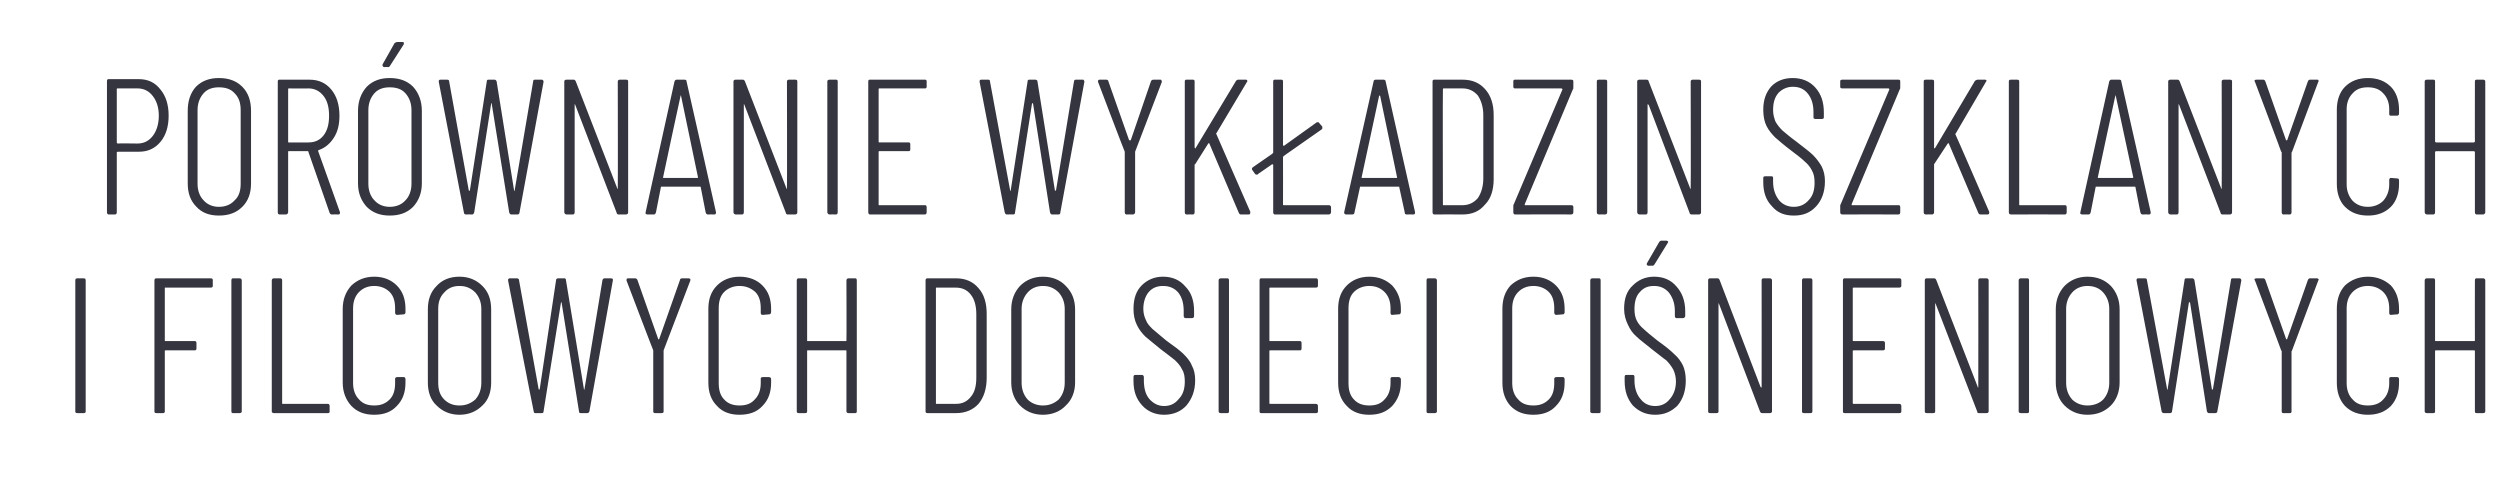
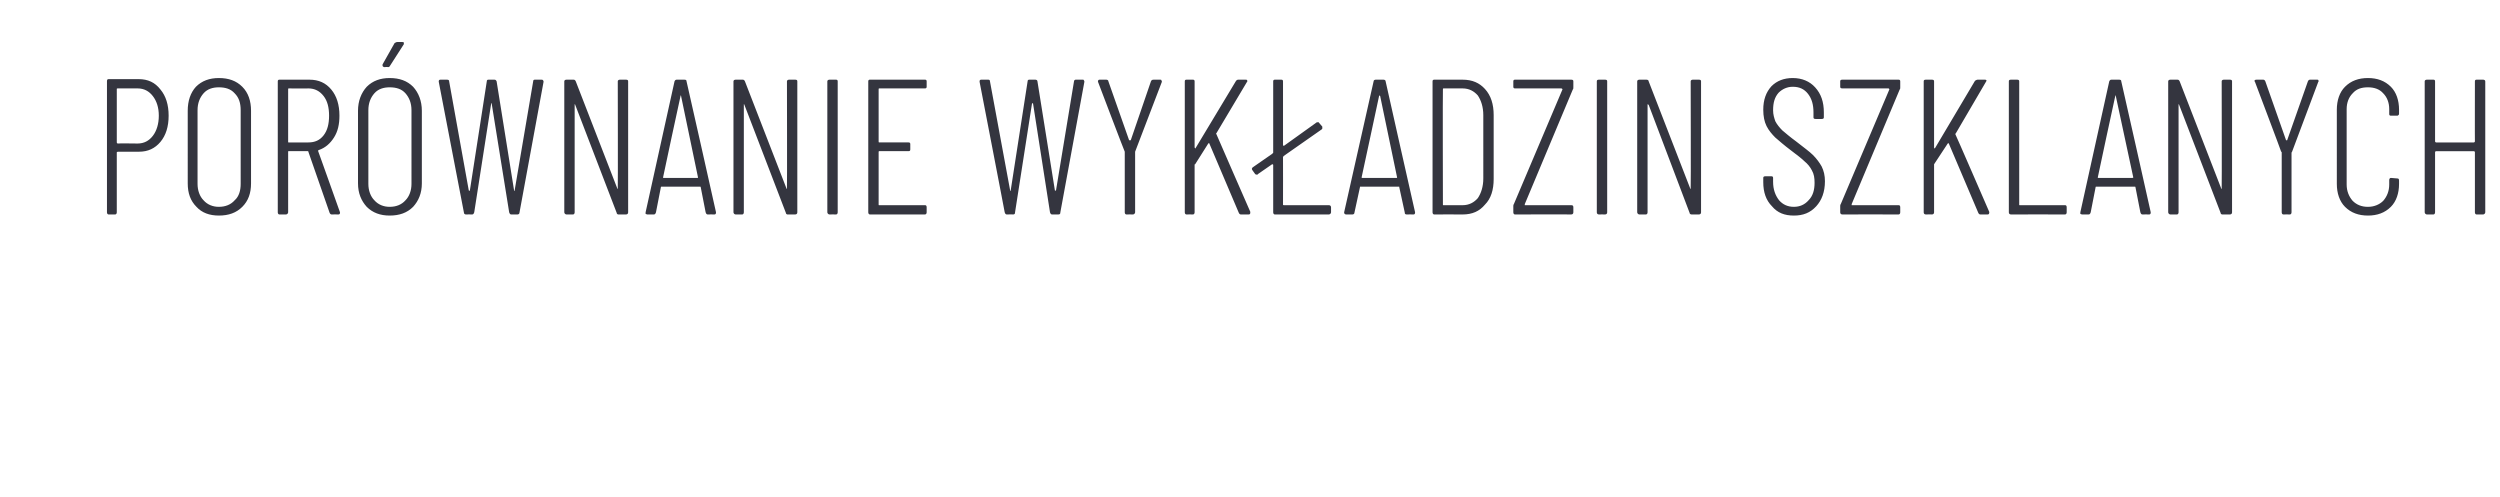
<svg xmlns="http://www.w3.org/2000/svg" version="1.1" width="458.1px" height="91.1px" viewBox="0 -4 458.1 91.1" style="top:-4px">
  <desc>PORÓWNANIE WYKŁADZIN SZKLANYCH I FILCOWYCH DO SIECI CIŚNIENIOWYCH</desc>
  <defs />
  <g id="Polygon59304">
-     <path d="m14.2 71.7c-.3 0-.4-.1-.4-.3v-24c0-.3.1-.4.4-.4h1.1c.3 0 .4.1.4.4v24c0 .2-.1.3-.4.3c.04.01-1.1 0-1.1 0c0 0-.02.01 0 0zM39 48.3c0 .3-.1.4-.4.4h-8.3c-.1 0-.1 0-.1.1v9.6c0 .1 0 .1.1.1h5.4c.2 0 .3.1.3.4v.9c0 .3-.1.4-.3.4h-5.4c-.1 0-.1 0-.1.1v11.1c0 .2-.1.3-.4.3h-1.1c-.3 0-.4-.1-.4-.3v-24c0-.3.1-.4.4-.4h9.9c.3 0 .4.1.4.4c-.03-.03 0 .9 0 .9c0 0-.03.03 0 0zm3.7 23.4c-.2 0-.3-.1-.3-.3v-24c0-.3.1-.4.3-.4h1.2c.2 0 .4.1.4.4v24c0 .2-.2.3-.4.3h-1.2s.04.01 0 0zm7.5 0c-.2 0-.4-.1-.4-.3v-24c0-.3.2-.4.4-.4h1.1c.3 0 .4.1.4.4v22.5c0 .1 0 .1.1.1h8.3c.2 0 .3.2.3.4v1c0 .2-.1.3-.3.3h-9.9s-.01.01 0 0zm18.4.3c-1.8 0-3.1-.5-4.2-1.6c-1-1.1-1.6-2.5-1.6-4.3V52.6c0-1.8.6-3.2 1.6-4.3c1.1-1 2.4-1.6 4.2-1.6c1.7 0 3.1.6 4.1 1.6c1.1 1.1 1.6 2.5 1.6 4.3v.6c0 .1 0 .2-.1.3c-.1.1-.2.1-.2.1l-1.2.1c-.2 0-.4-.1-.4-.4v-.8c0-1.3-.3-2.3-1-3c-.7-.7-1.7-1.1-2.8-1.1c-1.2 0-2.1.4-2.8 1.1c-.7.7-1.1 1.7-1.1 3v13.7c0 1.3.4 2.3 1.1 3c.7.8 1.6 1.1 2.8 1.1c1.1 0 2-.3 2.8-1.1c.7-.7 1-1.7 1-3v-.8c0-.2.2-.3.4-.3h1.2c.2 0 .3.2.3.4v.6c0 1.8-.5 3.2-1.6 4.3c-1 1.1-2.4 1.6-4.1 1.6zm15.6 0c-1.7 0-3.1-.6-4.2-1.7c-1.1-1-1.6-2.5-1.6-4.2V52.7c0-1.8.5-3.2 1.6-4.3c1-1.1 2.4-1.7 4.2-1.7c1.7 0 3.1.6 4.2 1.7c1.1 1.1 1.6 2.5 1.6 4.3v13.4c0 1.7-.5 3.2-1.6 4.2c-1.1 1.1-2.5 1.7-4.2 1.7zm0-1.7c1.2 0 2.1-.4 2.9-1.1c.7-.8 1.1-1.8 1.1-3.1V52.6c0-1.2-.4-2.2-1.1-3c-.8-.8-1.7-1.2-2.9-1.2c-1.2 0-2.1.4-2.8 1.2c-.8.8-1.1 1.8-1.1 3v13.5c0 1.3.3 2.3 1.1 3.1c.7.7 1.6 1.1 2.8 1.1zm13.9 1.4c-.2 0-.3-.1-.3-.3c-.04-.01-4.7-24-4.7-24c0 0 .04-.06 0-.1c0-.2.1-.3.4-.3h1.2c.2 0 .4.1.4.3l3.6 20c0 .1.1.1.1.1l.1-.1l3-20c0-.2.2-.3.4-.3h1.1c.2 0 .3.1.3.3l3.3 20v.1c.1 0 .1 0 .1-.1l3.3-20c.1-.2.2-.3.4-.3h1.2c.1 0 .2.1.3.1v.3l-4.3 24c-.1.2-.2.3-.4.3h-1.2c-.2 0-.3-.1-.3-.3l-3.2-20h-.1l-3.2 20c0 .2-.1.3-.3.3h-1.2s.05.01 0 0zm22 0c-.3 0-.4-.1-.4-.3V60.2c-.01.05-4.9-12.8-4.9-12.8v-.1c0-.2.1-.3.3-.3h1.2c.3 0 .4.1.5.3l3.8 10.8s0 .1.1.1l.1-.1l3.8-10.8c0-.2.2-.3.4-.3h1.2c.1 0 .2.1.3.1v.3l-4.9 12.8v11.2c0 .2-.1.3-.4.3c.05.01-1.1 0-1.1 0c0 0-.02.01 0 0zm15.4.3c-1.7 0-3.1-.5-4.1-1.6c-1.1-1.1-1.6-2.5-1.6-4.3V52.6c0-1.8.5-3.2 1.6-4.3c1-1 2.4-1.6 4.1-1.6c1.8 0 3.2.6 4.2 1.6c1.1 1.1 1.6 2.5 1.6 4.3v.6c0 .1-.1.2-.1.3c-.1.1-.2.1-.3.1l-1.1.1c-.3 0-.4-.1-.4-.4v-.8c0-1.3-.3-2.3-1-3c-.8-.7-1.7-1.1-2.9-1.1c-1.1 0-2.1.4-2.8 1.1c-.7.7-1 1.7-1 3v13.7c0 1.3.3 2.3 1 3c.7.8 1.7 1.1 2.8 1.1c1.2 0 2.1-.3 2.8-1.1c.7-.7 1.1-1.7 1.1-3v-.8c0-.2.1-.3.4-.3h1.1c.3 0 .4.2.4.4v.6c0 1.8-.5 3.2-1.6 4.3c-1 1.1-2.4 1.6-4.2 1.6zm19.6-24.6c0-.3.2-.4.4-.4h1.2c.2 0 .3.1.3.4v24c0 .2-.1.3-.3.3h-1.2c-.2 0-.4-.1-.4-.3V60.3c0-.1 0-.1-.1-.1h-7c-.1 0-.1 0-.1.1v11.1c0 .2-.1.3-.4.3h-1.1c-.3 0-.4-.1-.4-.3v-24c0-.3.1-.4.4-.4h1.1c.3 0 .4.1.4.4v11c0 .1 0 .1.1.1h7c.1 0 .1 0 .1-.1c.04-.02 0-11 0-11c0 0 .04-.03 0 0zM170 71.7c-.3 0-.4-.1-.4-.3v-24c0-.3.1-.4.4-.4h5.2c1.7 0 3.1.6 4.1 1.8c1 1.1 1.5 2.7 1.5 4.7v11.7c0 2-.5 3.6-1.5 4.8c-1 1.1-2.4 1.7-4.1 1.7H170s-.02.01 0 0zm1.5-1.8c0 .1 0 .1.1.1h3.6c1.1 0 2-.4 2.7-1.3c.7-.8 1-2 1-3.5V53.6c0-1.5-.3-2.7-1-3.6c-.7-.9-1.6-1.3-2.8-1.3h-3.5c-.1 0-.1 0-.1.1v21.1s0 .01 0 0zm19.6 2.1c-1.7 0-3.1-.6-4.2-1.7c-1-1-1.6-2.5-1.6-4.2V52.7c0-1.8.6-3.2 1.6-4.3c1.1-1.1 2.5-1.7 4.2-1.7c1.7 0 3.2.6 4.2 1.7c1.1 1.1 1.7 2.5 1.7 4.3v13.4c0 1.7-.6 3.2-1.7 4.2c-1 1.1-2.5 1.7-4.2 1.7zm0-1.7c1.2 0 2.1-.4 2.9-1.1c.7-.8 1.1-1.8 1.1-3.1V52.6c0-1.2-.4-2.2-1.1-3c-.8-.8-1.7-1.2-2.9-1.2c-1.1 0-2.1.4-2.8 1.2c-.7.8-1.1 1.8-1.1 3v13.5c0 1.3.4 2.3 1.1 3.1c.7.7 1.7 1.1 2.8 1.1zm22.2 1.7c-1.6 0-3-.6-4-1.7c-1.1-1.2-1.6-2.6-1.6-4.5v-.7c0-.3.1-.4.4-.4h1.1c.2 0 .4.1.4.4v.6c0 1.4.3 2.6 1 3.4c.7.8 1.6 1.3 2.7 1.3c1.1 0 2-.4 2.7-1.3c.8-.8 1.1-1.9 1.1-3.2c0-.8-.1-1.6-.5-2.2c-.3-.7-.8-1.2-1.3-1.7c-.5-.4-1.4-1.1-2.6-2c-1.2-1-2.1-1.7-2.8-2.3c-.6-.6-1.2-1.3-1.6-2.2c-.4-.8-.6-1.8-.6-2.9c0-1.9.5-3.3 1.5-4.3c1-1 2.3-1.6 3.9-1.6c1.7 0 3.1.6 4.1 1.8c1.1 1.1 1.6 2.6 1.6 4.5v.9c0 .2-.1.4-.4.4h-1.1c-.3 0-.4-.2-.4-.4v-.9c0-1.4-.3-2.5-1-3.4c-.7-.8-1.6-1.2-2.8-1.2c-1 0-1.9.3-2.6 1.1c-.6.7-1 1.8-1 3.1c0 .8.2 1.5.5 2.1c.2.6.7 1.1 1.2 1.6c.6.5 1.4 1.2 2.5 2.1c1.4 1 2.5 1.8 3.2 2.5c.6.6 1.2 1.3 1.5 2.1c.4.7.6 1.6.6 2.7c0 1.9-.6 3.4-1.6 4.6c-1 1.1-2.4 1.7-4.1 1.7zm10.4-.3c-.2 0-.4-.1-.4-.3v-24c0-.3.2-.4.4-.4h1.2c.2 0 .3.1.3.4v24c0 .2-.1.3-.3.3h-1.2s-.01.01 0 0zm17.8-23.4c0 .3-.1.4-.4.4h-8.3c-.1 0-.2 0-.2.1v9.6c0 .1.1.1.2.1h5.4c.2 0 .3.1.3.4v.9c0 .3-.1.4-.3.4h-5.4c-.1 0-.2 0-.2.1v9.6c0 .1.1.1.2.1h8.3c.3 0 .4.2.4.4v1c0 .2-.1.3-.4.3h-10c-.2 0-.3-.1-.3-.3v-24c0-.3.1-.4.3-.4h10c.3 0 .4.1.4.4v.9s0 .03 0 0zm9.4 23.7c-1.7 0-3.1-.5-4.1-1.6c-1.1-1.1-1.6-2.5-1.6-4.3V52.6c0-1.8.5-3.2 1.6-4.3c1-1 2.4-1.6 4.1-1.6c1.8 0 3.1.6 4.2 1.6c1 1.1 1.6 2.5 1.6 4.3v.6c0 .1-.1.2-.1.3c-.1.1-.2.1-.3.1l-1.2.1c-.2 0-.3-.1-.3-.4v-.8c0-1.3-.4-2.3-1.1-3c-.7-.7-1.6-1.1-2.8-1.1c-1.1 0-2.1.4-2.8 1.1c-.7.7-1 1.7-1 3v13.7c0 1.3.3 2.3 1 3c.7.8 1.7 1.1 2.8 1.1c1.2 0 2.1-.3 2.8-1.1c.7-.7 1.1-1.7 1.1-3v-.8c0-.2.1-.3.3-.3h1.2c.2 0 .4.2.4.4v.6c0 1.8-.6 3.2-1.6 4.3c-1.1 1.1-2.4 1.6-4.2 1.6zm10.8-.3c-.2 0-.3-.1-.3-.3v-24c0-.3.1-.4.3-.4h1.2c.2 0 .4.1.4.4v24c0 .2-.2.3-.4.3h-1.2s.04.01 0 0zm19.3.3c-1.8 0-3.1-.5-4.2-1.6c-1-1.1-1.5-2.5-1.5-4.3V52.6c0-1.8.5-3.2 1.5-4.3c1.1-1 2.4-1.6 4.2-1.6c1.7 0 3.1.6 4.1 1.6c1.1 1.1 1.6 2.5 1.6 4.3v.6c0 .1 0 .2-.1.3c-.1.1-.1.1-.2.1l-1.2.1c-.2 0-.4-.1-.4-.4v-.8c0-1.3-.3-2.3-1-3c-.7-.7-1.7-1.1-2.8-1.1c-1.2 0-2.1.4-2.8 1.1c-.7.7-1.1 1.7-1.1 3v13.7c0 1.3.4 2.3 1.1 3c.7.8 1.6 1.1 2.8 1.1c1.1 0 2-.3 2.8-1.1c.7-.7 1-1.7 1-3v-.8c0-.2.2-.3.4-.3h1.2c.2 0 .3.2.3.4v.6c0 1.8-.5 3.2-1.6 4.3c-1 1.1-2.4 1.6-4.1 1.6zm10.8-.3c-.2 0-.4-.1-.4-.3v-24c0-.3.2-.4.4-.4h1.2c.2 0 .3.1.3.4v24c0 .2-.1.3-.3.3h-1.2s-.01.01 0 0zm11.5.3c-1.7 0-3-.6-4.1-1.7c-1-1.2-1.5-2.6-1.5-4.5v-.7c0-.3.1-.4.3-.4h1.2c.2 0 .3.1.3.4v.6c0 1.4.4 2.6 1.1 3.4c.6.8 1.5 1.3 2.7 1.3c1.1 0 2-.4 2.7-1.3c.7-.8 1.1-1.9 1.1-3.2c0-.8-.2-1.6-.5-2.2c-.4-.7-.8-1.2-1.3-1.7c-.6-.4-1.4-1.1-2.6-2c-1.2-1-2.2-1.7-2.8-2.3c-.7-.6-1.2-1.3-1.6-2.2c-.4-.8-.7-1.8-.7-2.9c0-1.9.5-3.3 1.6-4.3c1-1 2.3-1.6 3.9-1.6c1.7 0 3.1.6 4.1 1.8c1 1.1 1.6 2.6 1.6 4.5v.9c0 .2-.2.4-.4.4h-1.2c-.2 0-.3-.2-.3-.4v-.9c0-1.4-.4-2.5-1.1-3.4c-.7-.8-1.6-1.2-2.7-1.2c-1.1 0-1.9.3-2.6 1.1c-.7.7-1 1.8-1 3.1c0 .8.1 1.5.4 2.1c.3.6.7 1.1 1.3 1.6c.5.5 1.4 1.2 2.5 2.1c1.4 1 2.4 1.8 3.1 2.5c.7.6 1.2 1.3 1.6 2.1c.3.7.5 1.6.5 2.7c0 1.9-.5 3.4-1.5 4.6c-1.1 1.1-2.4 1.7-4.1 1.7zm-1.2-27.3c-.2 0-.3-.1-.3-.2c-.1 0-.1-.1 0-.3l2.2-3.8c.1-.2.3-.3.4-.3h1c.1 0 .2.1.2.1c.1.1.1.2 0 .3l-2.4 3.9c-.1.2-.3.3-.4.3c-.04-.04-.7 0-.7 0c0 0-.05-.04 0 0zm20.7 2.7c0-.3.1-.4.4-.4h1.1c.2 0 .4.1.4.4v24c0 .2-.2.3-.4.3h-1.4c-.2 0-.3-.1-.4-.3L315 51.7c0-.1 0-.1-.1-.1v19.8c0 .2-.1.3-.4.3h-1.1c-.3 0-.4-.1-.4-.3v-24c0-.3.1-.4.4-.4h1.3c.2 0 .3.1.4.3l7.5 19.6c.1.1.1.1.2.1v-.1c.02.01 0-19.5 0-19.5c0 0 .02-.03 0 0zm7.8 24.3c-.3 0-.4-.1-.4-.3v-24c0-.3.1-.4.4-.4h1.1c.3 0 .4.1.4.4v24c0 .2-.1.3-.4.3c.05.01-1.1 0-1.1 0c0 0-.02.01 0 0zm17.8-23.4c0 .3-.1.4-.4.4h-8.3c-.1 0-.2 0-.2.1v9.6c0 .1.1.1.2.1h5.3c.3 0 .4.1.4.4v.9c0 .3-.1.4-.4.4h-5.3c-.1 0-.2 0-.2.1v9.6c0 .1.1.1.2.1h8.3c.3 0 .4.2.4.4v1c0 .2-.1.3-.4.3h-10c-.2 0-.3-.1-.3-.3v-24c0-.3.1-.4.3-.4h10c.3 0 .4.1.4.4c-.01-.03 0 .9 0 .9c0 0-.01.03 0 0zm14.1-.9c0-.3.1-.4.4-.4h1.1c.2 0 .4.1.4.4v24c0 .2-.2.3-.4.3h-1.4c-.2 0-.3-.1-.3-.3l-7.6-19.7c0-.1 0-.1-.1-.1v19.8c0 .2-.1.3-.4.3h-1.1c-.3 0-.4-.1-.4-.3v-24c0-.3.1-.4.4-.4h1.3c.2 0 .3.1.4.3l7.6 19.6c0 .1 0 .1.1.1v-.1c.03.01 0-19.5 0-19.5c0 0 .03-.03 0 0zm7.8 24.3c-.2 0-.4-.1-.4-.3v-24c0-.3.2-.4.4-.4h1.2c.2 0 .3.1.3.4v24c0 .2-.1.3-.3.3h-1.2s-.01.01 0 0zm12.2.3c-1.7 0-3.1-.6-4.2-1.7c-1-1-1.6-2.5-1.6-4.2V52.7c0-1.8.6-3.2 1.6-4.3c1.1-1.1 2.5-1.7 4.2-1.7c1.8 0 3.2.6 4.3 1.7c1 1.1 1.6 2.5 1.6 4.3v13.4c0 1.7-.6 3.2-1.6 4.2c-1.1 1.1-2.5 1.7-4.3 1.7zm0-1.7c1.2 0 2.2-.4 2.9-1.1c.7-.8 1.1-1.8 1.1-3.1V52.6c0-1.2-.4-2.2-1.1-3c-.7-.8-1.7-1.2-2.9-1.2c-1.1 0-2.1.4-2.8 1.2c-.7.8-1.1 1.8-1.1 3v13.5c0 1.3.4 2.3 1.1 3.1c.7.7 1.7 1.1 2.8 1.1zm14 1.4c-.2 0-.3-.1-.4-.3l-4.6-24v-.1c0-.2.1-.3.3-.3h1.2c.3 0 .4.1.4.3l3.7 20v.1c.1 0 .1 0 .1-.1l3.1-20c0-.2.1-.3.3-.3h1.1c.2 0 .3.1.4.3l3.2 20c0 .1.1.1.1.1l.1-.1l3.3-20c0-.2.1-.3.3-.3h1.3c.1 0 .2.1.2.1c.1.1.1.2.1.3l-4.4 24c0 .2-.2.3-.4.3h-1.1c-.2 0-.3-.1-.4-.3l-3.1-20h-.2l-3.1 20c0 .2-.2.3-.4.3c.02.01-1.1 0-1.1 0c0 0-.01.01 0 0zm21.9 0c-.2 0-.3-.1-.3-.3v-11c0-.1 0-.1-.1-.2c.04.05-4.8-12.8-4.8-12.8c0 0-.06-.1-.1-.1c0-.2.1-.3.4-.3h1.2c.2 0 .3.1.4.3l3.8 10.8l.1.1c.1 0 .1-.1.1-.1l3.8-10.8c.1-.2.2-.3.4-.3h1.3c.1 0 .2.1.2.1c.1.1.1.2 0 .3L420 60.2c0 .1-.1.1-.1.2v11c0 .2-.1.3-.3.3h-1.2s.03.01 0 0zm15.5.3c-1.7 0-3.1-.5-4.2-1.6c-1-1.1-1.5-2.5-1.5-4.3V52.6c0-1.8.5-3.2 1.5-4.3c1.1-1 2.5-1.6 4.2-1.6c1.7 0 3.1.6 4.2 1.6c1 1.1 1.5 2.5 1.5 4.3v.6c0 .1 0 .2-.1.3c-.1.1-.1.1-.2.1l-1.2.1c-.2 0-.3-.1-.3-.4v-.8c0-1.3-.4-2.3-1.1-3c-.7-.7-1.7-1.1-2.8-1.1c-1.2 0-2.1.4-2.8 1.1c-.7.7-1.1 1.7-1.1 3v13.7c0 1.3.4 2.3 1.1 3c.7.8 1.6 1.1 2.8 1.1c1.1 0 2.1-.3 2.8-1.1c.7-.7 1.1-1.7 1.1-3v-.8c0-.2.1-.3.3-.3h1.2c.2 0 .3.2.3.4v.6c0 1.8-.5 3.2-1.5 4.3c-1.1 1.1-2.5 1.6-4.2 1.6zm19.6-24.6c0-.3.1-.4.3-.4h1.2c.2 0 .4.1.4.4v24c0 .2-.2.3-.4.3h-1.2c-.2 0-.3-.1-.3-.3V60.3c0-.1-.1-.1-.2-.1h-6.9c-.1 0-.2 0-.2.1v11.1c0 .2-.1.3-.3.3h-1.2c-.2 0-.4-.1-.4-.3v-24c0-.3.2-.4.4-.4h1.2c.2 0 .3.1.3.4v11c0 .1.1.1.2.1h6.9c.1 0 .2 0 .2-.1c-.02-.02 0-11 0-11c0 0-.02-.03 0 0z" stroke="none" fill="#34353f" />
-   </g>
+     </g>
  <g id="Polygon59303">
    <path d="m25.4 10.5c1.7 0 3 .6 4 1.9c1 1.2 1.5 2.8 1.5 4.8c0 2-.5 3.6-1.5 4.8c-1 1.2-2.3 1.8-3.9 1.8h-3.9c-.1 0-.2.1-.2.1v11c0 .2-.1.4-.3.4h-1.2c-.2 0-.3-.2-.3-.4v-24c0-.3.1-.4.3-.4h5.5s.03.01 0 0zm-.2 11.8c1.2 0 2.1-.5 2.8-1.4c.7-.9 1.1-2.2 1.1-3.7c0-1.5-.4-2.7-1.1-3.6c-.7-.9-1.6-1.4-2.8-1.4h-3.6c-.1 0-.2 0-.2.1v9.8c0 .1.1.2.2.2c-.01-.05 3.6 0 3.6 0c0 0 .02-.05 0 0zm14.9 13.2c-1.7 0-3.1-.5-4.1-1.6c-1.1-1.1-1.6-2.5-1.6-4.3V16.3c0-1.8.5-3.3 1.5-4.4c1.1-1.1 2.5-1.6 4.2-1.6c1.8 0 3.2.5 4.3 1.6c1.1 1.1 1.6 2.6 1.6 4.4v13.3c0 1.8-.5 3.2-1.6 4.3c-1.1 1.1-2.5 1.6-4.3 1.6zm0-1.6c1.2 0 2.2-.4 2.9-1.2c.8-.7 1.1-1.8 1.1-3V16.2c0-1.3-.3-2.3-1.1-3.1c-.7-.8-1.7-1.1-2.9-1.1c-1.1 0-2.1.3-2.8 1.1c-.7.8-1.1 1.8-1.1 3.1v13.5c0 1.2.4 2.3 1.1 3c.7.8 1.7 1.2 2.8 1.2zm20.7 1.4c-.2 0-.3-.1-.4-.3l-3.9-11.2c0-.1 0-.1-.1-.1h-3.5c-.1 0-.1 0-.1.1v11.1c0 .2-.2.4-.4.4h-1.2c-.2 0-.3-.2-.3-.4v-24c0-.2.1-.3.3-.3h5.5c1.7 0 3 .6 4 1.8c1 1.2 1.5 2.8 1.5 4.8c0 1.6-.3 2.9-1 4c-.7 1.1-1.6 1.9-2.8 2.3c-.1 0-.1.1-.1.2c0-.04 4 11.2 4 11.2c0 0 .02.12 0 .1c0 .2-.1.3-.3.3c0-.03-1.2 0-1.2 0c0 0 .04-.03 0 0zm-7.9-23.1c-.1 0-.1.1-.1.2v9.6c0 .1 0 .1.1.1h3.6c1.2 0 2.1-.4 2.8-1.3c.7-.9 1-2.1 1-3.6c0-1.5-.3-2.7-1-3.6c-.7-.9-1.6-1.4-2.8-1.4c0 .04-3.6 0-3.6 0c0 0 0 .04 0 0zm18.5 23.3c-1.7 0-3.1-.5-4.2-1.6c-1-1.1-1.6-2.5-1.6-4.3V16.3c0-1.8.6-3.3 1.6-4.4c1.1-1.1 2.5-1.6 4.2-1.6c1.8 0 3.2.5 4.3 1.6c1 1.1 1.6 2.6 1.6 4.4v13.3c0 1.8-.6 3.2-1.6 4.3c-1.1 1.1-2.5 1.6-4.3 1.6zm0-1.6c1.2 0 2.2-.4 2.9-1.2c.7-.7 1.1-1.8 1.1-3V16.2c0-1.3-.4-2.3-1.1-3.1c-.7-.8-1.7-1.1-2.9-1.1c-1.1 0-2.1.3-2.8 1.1c-.7.8-1.1 1.8-1.1 3.1v13.5c0 1.2.4 2.3 1.1 3c.7.8 1.7 1.2 2.8 1.2zm-1-25.6c-.1 0-.2-.1-.3-.2v-.3l2.2-3.9c.2-.1.3-.2.5-.2h.9c.2 0 .2 0 .3.1v.3L71.5 8c-.1.2-.2.3-.4.3c0-.05-.7 0-.7 0c0 0 0-.05 0 0zm15 27c-.2 0-.4-.1-.4-.4L80.4 11s-.02-.1 0-.1c0-.2.1-.3.3-.3h1.2c.3 0 .4.1.4.3l3.6 20c.1 0 .1.1.1.1l.1-.1l3.1-20c0-.2.1-.3.3-.3h1.1c.2 0 .3.1.4.3l3.2 20s0 .1.1.1v-.1l3.4-20c0-.2.1-.3.3-.3h1.2c.2 0 .2 0 .3.1c.1.1.1.2.1.3l-4.4 23.9c0 .3-.2.4-.4.4h-1.1c-.2 0-.3-.1-.4-.4L90.1 15v-.1s-.1 0-.1.1l-3.1 19.9c-.1.3-.2.4-.4.4c.01-.03-1.1 0-1.1 0c0 0-.02-.03 0 0zm27.8-24.4c0-.2.2-.3.4-.3h1.1c.3 0 .4.1.4.3v24c0 .2-.1.4-.4.4h-1.4c-.1 0-.3-.1-.3-.3l-7.6-19.8s0-.1-.1-.1v19.8c0 .2-.1.4-.3.4h-1.2c-.2 0-.4-.2-.4-.4v-24c0-.2.2-.3.4-.3h1.3c.2 0 .3.1.4.3l7.6 19.6c0 .1 0 .1.1.1v-.1c.04-.03 0-19.6 0-19.6c0 0 .04.03 0 0zm16.5 24.4c-.2 0-.3-.1-.4-.4l-.9-4.6s0-.1-.1-.1h-7.1c-.1 0-.1.1-.1.1l-.9 4.6c-.1.3-.2.4-.4.4h-1.2c-.1 0-.2-.1-.3-.1v-.3l5.3-24c.1-.2.2-.3.4-.3h1.4c.3 0 .4.1.4.3c.03 0 5.4 24 5.4 24c0 0 .03.05 0 0c0 .3-.1.4-.3.4c.01-.03-1.2 0-1.2 0c0 0 .01-.03 0 0zm-8.2-6.8c0 .1 0 .1.1.1h6.2c.1 0 .1 0 .1-.1l-3.1-14.9c0-.1 0-.1-.1-.1v.1c-.03-.02-3.2 14.9-3.2 14.9c0 0 0-.01 0 0zm22.7-17.6c0-.2.2-.3.4-.3h1.1c.3 0 .4.1.4.3v24c0 .2-.1.4-.4.4h-1.4c-.1 0-.3-.1-.3-.3l-7.6-19.8s0-.1-.1-.1v19.8c0 .2-.1.4-.3.4h-1.2c-.2 0-.4-.2-.4-.4v-24c0-.2.2-.3.4-.3h1.3c.2 0 .3.1.4.3l7.6 19.6c0 .1 0 .1.1.1v-.1c.04-.03 0-19.6 0-19.6c0 0 .04.03 0 0zm7.8 24.4c-.2 0-.4-.2-.4-.4v-24c0-.2.2-.3.4-.3h1.2c.2 0 .3.1.3.3v24c0 .2-.1.4-.3.4c-.04-.03-1.2 0-1.2 0c0 0 0-.03 0 0zm17.8-23.4c0 .2-.1.3-.3.3h-8.4c-.1 0-.1.1-.1.2v9.5c0 .1 0 .2.1.2h5.4c.2 0 .3.1.3.3v1c0 .2-.1.3-.3.3h-5.4c-.1 0-.1.1-.1.2v9.6c0 .1 0 .1.1.1h8.4c.2 0 .3.1.3.4v.9c0 .2-.1.4-.3.4h-10.1c-.2 0-.3-.2-.3-.4v-24c0-.2.1-.3.3-.3h10.1c.2 0 .3.1.3.3v1s.01-.02 0 0zm14.7 23.4c-.2 0-.3-.1-.4-.4c.03.05-4.6-23.9-4.6-23.9v-.1c0-.2.1-.3.3-.3h1.3c.2 0 .3.1.3.3l3.7 20v.1c.1 0 .1-.1.1-.1l3.1-20c0-.2.1-.3.3-.3h1.1c.2 0 .4.1.4.3l3.2 20c.1 0 .1.1.1.1c0 0 0-.1.1-.1l3.3-20c0-.2.2-.3.3-.3h1.3c.1 0 .2 0 .2.1c.1.1.1.2.1.3l-4.4 23.9c0 .3-.1.4-.4.4h-1.1c-.2 0-.3-.1-.4-.4L189.3 15c0-.1-.1-.1-.1-.1l-.1.1l-3.1 19.9c0 .3-.1.4-.4.4c.04-.03-1.1 0-1.1 0c0 0 .01-.03 0 0zm21.9 0c-.2 0-.3-.2-.3-.4V23.8c-.04 0-4.9-12.8-4.9-12.8c0 0-.04-.14 0-.1c0-.2.1-.3.3-.3h1.2c.2 0 .4.1.4.3l3.8 10.8h.3l3.7-10.8c.1-.2.2-.3.5-.3h1.2c.1 0 .2 0 .2.1c.1.1.1.2.1.3L208 23.8v11.1c0 .2-.2.4-.4.4c.01-.03-1.2 0-1.2 0c0 0 .05-.03 0 0zm11 0c-.2 0-.3-.2-.3-.4v-24c0-.2.1-.3.3-.3h1.2c.2 0 .3.1.3.3V23c0 .1.1.1.1.2c.1 0 .1-.1.1-.1l7.4-12.3c.1-.1.2-.2.4-.2h1.3c.2 0 .3 0 .3.1c.1.1.1.2 0 .3l-5.6 9.4c-.1.1-.1.1 0 .2c-.02 0 6.2 14.2 6.2 14.2v.2c0 .2-.1.3-.3.3h-1.4c-.2 0-.3-.1-.4-.3l-5.4-12.7c0-.1-.1-.1-.2 0l-2.4 3.8c-.1 0-.1 0-.1.1v8.7c0 .2-.1.4-.3.4c-.02-.03-1.2 0-1.2 0c0 0 .02-.03 0 0zm17.7-1.8c0 .1.1.1.2.1h8.2c.2 0 .4.1.4.4v.9c0 .2-.2.4-.4.4h-9.9c-.2 0-.3-.2-.3-.4v-8.7l-.1-.1h-.1l-2.6 1.8c0 .1-.1.1-.2.1c-.1 0-.2 0-.3-.1l-.5-.7c-.1-.1-.1-.2-.1-.3c0-.1.1-.1.1-.2l3.6-2.5l.2-.2V10.9c0-.2.1-.3.3-.3h1.2c.2 0 .3.1.3.3v11.7s0 .1.1.1h.1l6-4.3h.2c.1 0 .2 0 .2.1l.6.7v.3c0 .1 0 .1-.1.2l-7 4.9c0 .1-.1.1-.1.2c.02-.01 0 8.7 0 8.7c0 0 .02-.03 0 0zm22.7 1.8c-.3 0-.4-.1-.4-.4l-1-4.6v-.1h-7.2v.1l-1 4.6c0 .3-.2.4-.4.4h-1.1c-.2 0-.3-.1-.3-.1c-.1-.1-.1-.2-.1-.3l5.4-24c0-.2.2-.3.4-.3h1.4c.2 0 .4.1.4.3c-.02 0 5.4 24 5.4 24c0 0-.02.05 0 0c0 .3-.1.4-.3.4c-.04-.03-1.2 0-1.2 0c0 0-.04-.03 0 0zm-8.3-6.8c0 .1.1.1.1.1h6.3c.1 0 .1 0 .1-.1l-3.1-14.9l-.1-.1s-.1 0-.1.1c.02-.02-3.2 14.9-3.2 14.9c0 0 .04-.01 0 0zm13.3 6.8c-.2 0-.3-.2-.3-.4v-24c0-.2.1-.3.3-.3h5.2c1.8 0 3.1.6 4.1 1.7c1.1 1.2 1.6 2.8 1.6 4.8v11.7c0 2-.5 3.6-1.6 4.7c-1 1.2-2.3 1.8-4.1 1.8c.02-.03-5.2 0-5.2 0c0 0 .04-.03 0 0zm1.6-1.8c0 .1 0 .1.1.1h3.5c1.2 0 2.1-.5 2.8-1.3c.6-.9 1-2.1 1-3.6V17.1c0-1.5-.4-2.7-1-3.6c-.7-.8-1.6-1.3-2.8-1.3h-3.5c-.1 0-.1.1-.1.2c-.05-.02 0 21.1 0 21.1c0 0-.05-.03 0 0zm13.2 1.8c-.2 0-.3-.2-.3-.4v-1.1c0-.1 0-.3.1-.4l8.9-21v-.1c-.1 0-.1-.1-.2-.1h-8.5c-.2 0-.3-.1-.3-.3v-1c0-.2.1-.3.3-.3h10.3c.3 0 .4.1.4.3v1.1c0 .2 0 .3-.1.4l-8.8 21v.2h8.5c.3 0 .4.1.4.4v.9c0 .2-.1.4-.4.4c.05-.03-10.3 0-10.3 0c0 0 .05-.03 0 0zm15.4 0c-.3 0-.4-.2-.4-.4v-24c0-.2.1-.3.4-.3h1.1c.3 0 .4.1.4.3v24c0 .2-.1.4-.4.4c.02-.03-1.1 0-1.1 0c0 0-.05-.03 0 0zm16.8-24.4c0-.2.2-.3.4-.3h1.1c.3 0 .4.1.4.3v24c0 .2-.1.4-.4.4H310c-.2 0-.4-.1-.4-.3l-7.5-19.8c-.1 0-.1-.1-.2-.1v19.8c0 .2-.1.4-.3.4h-1.2c-.2 0-.4-.2-.4-.4v-24c0-.2.2-.3.4-.3h1.3c.2 0 .4.1.4.3l7.6 19.6c0 .1 0 .1.1.1v-.1c.05-.03 0-19.6 0-19.6c0 0 .05.03 0 0zm18.9 24.6c-1.7 0-3-.5-4-1.7c-1.1-1.1-1.6-2.6-1.6-4.4v-.8c0-.2.1-.3.4-.3h1.1c.2 0 .3.1.3.3v.7c0 1.4.4 2.5 1.1 3.4c.7.8 1.6 1.2 2.7 1.2c1.1 0 2-.4 2.7-1.2c.8-.8 1.1-1.9 1.1-3.2c0-.9-.1-1.6-.5-2.3c-.3-.6-.8-1.2-1.3-1.6c-.5-.5-1.4-1.2-2.6-2.1c-1.2-.9-2.1-1.7-2.8-2.3c-.6-.6-1.2-1.3-1.6-2.1c-.4-.8-.6-1.8-.6-3c0-1.8.5-3.2 1.5-4.3c1-1 2.3-1.5 3.9-1.5c1.7 0 3.1.6 4.1 1.7c1.1 1.2 1.6 2.7 1.6 4.6v.9c0 .2-.1.3-.4.3h-1.1c-.3 0-.4-.1-.4-.3v-.9c0-1.4-.3-2.5-1-3.4c-.7-.9-1.6-1.3-2.8-1.3c-1 0-1.9.4-2.6 1.1c-.7.8-1 1.8-1 3.2c0 .8.2 1.4.4 2c.3.6.8 1.2 1.3 1.7c.6.5 1.4 1.2 2.5 2c1.4 1.1 2.5 1.9 3.1 2.5c.7.7 1.2 1.4 1.6 2.1c.4.8.6 1.7.6 2.7c0 2-.6 3.5-1.6 4.6c-1.1 1.2-2.4 1.7-4.1 1.7zm8.9-.2c-.3 0-.4-.2-.4-.4v-1.1c0-.1 0-.3.1-.4l8.9-21v-.1c-.1 0-.1-.1-.1-.1h-8.5c-.3 0-.4-.1-.4-.3v-1c0-.2.1-.3.4-.3h10.3c.2 0 .3.1.3.3v1.1c0 .2 0 .3-.1.4l-8.8 21v.2h8.6c.2 0 .3.1.3.4v.9c0 .2-.1.4-.3.4c-.04-.03-10.3 0-10.3 0c0 0-.03-.03 0 0zm15.3 0c-.3 0-.4-.2-.4-.4v-24c0-.2.1-.3.4-.3h1.1c.3 0 .4.1.4.3V23c0 .1 0 .1.1.2s0-.1.1-.1l7.3-12.3c.2-.1.3-.2.5-.2h1.3c.1 0 .2 0 .3.1c0 .1 0 .2-.1.3l-5.5 9.4c-.1.1-.1.1-.1.2c.04 0 6.2 14.2 6.2 14.2c0 0 .04.18 0 .2c0 .2-.1.3-.3.3h-1.3c-.2 0-.3-.1-.4-.3l-5.4-12.7c-.1-.1-.1-.1-.2 0l-2.5 3.8v8.8c0 .2-.1.4-.4.4c.03-.03-1.1 0-1.1 0c0 0-.03-.03 0 0zm15.6 0c-.3 0-.4-.2-.4-.4v-24c0-.2.1-.3.4-.3h1.1c.3 0 .4.1.4.3v22.6c0 .1 0 .1.1.1h8.3c.2 0 .3.1.3.4v.9c0 .2-.1.4-.3.4c-.03-.03-9.9 0-9.9 0c0 0-.04-.03 0 0zm24.1 0c-.2 0-.3-.1-.4-.4l-.9-4.6s0-.1-.1-.1h-7.1c-.1 0-.1.1-.1.1l-.9 4.6c-.1.3-.2.4-.4.4h-1.2c-.1 0-.2-.1-.3-.1v-.3l5.3-24c.1-.2.2-.3.4-.3h1.4c.3 0 .4.1.4.3c.03 0 5.4 24 5.4 24c0 0 .03.05 0 0c0 .3-.1.4-.3.4c.01-.03-1.2 0-1.2 0c0 0 .01-.03 0 0zm-8.2-6.8c0 .1 0 .1.1.1h6.2c.1 0 .2 0 .2-.1l-3.2-14.9c0-.1 0-.1-.1-.1v.1c-.03-.02-3.2 14.9-3.2 14.9c0 0 0-.01 0 0zm22.7-17.6c0-.2.2-.3.4-.3h1.1c.3 0 .4.1.4.3v24c0 .2-.1.4-.4.4h-1.4c-.1 0-.3-.1-.3-.3l-7.6-19.8s0-.1-.1-.1v19.8c0 .2-.1.4-.3.4h-1.2c-.2 0-.4-.2-.4-.4v-24c0-.2.2-.3.4-.3h1.3c.2 0 .3.1.4.3l7.6 19.6c0 .1 0 .1.1.1v-.1c.04-.03 0-19.6 0-19.6c0 0 .04.03 0 0zm11.3 24.4c-.2 0-.3-.2-.3-.4V24c0-.1 0-.2-.1-.2c.04 0-4.8-12.8-4.8-12.8c0 0-.06-.14-.1-.1c0-.2.1-.3.4-.3h1.2c.2 0 .3.1.4.3l3.8 10.8h.2l3.8-10.8c.1-.2.2-.3.4-.3h1.3c.1 0 .2 0 .2.1c.1.1.1.2 0 .3L420 23.8s-.1.1-.1.2v10.9c0 .2-.1.4-.3.4c-.01-.03-1.2 0-1.2 0c0 0 .03-.03 0 0zm15.5.2c-1.7 0-3.1-.5-4.2-1.6c-1-1-1.5-2.5-1.5-4.2V16.1c0-1.7.5-3.2 1.5-4.2c1.1-1.1 2.5-1.6 4.2-1.6c1.7 0 3.1.5 4.2 1.6c1 1 1.5 2.5 1.5 4.2v.7c0 .1 0 .2-.1.3c-.1 0-.1.1-.2.1h-1.2c-.2 0-.3-.1-.3-.3v-.9c0-1.2-.4-2.2-1.1-2.9c-.7-.8-1.7-1.1-2.8-1.1c-1.2 0-2.1.3-2.8 1.1c-.7.7-1.1 1.7-1.1 2.9v13.8c0 1.2.4 2.2 1.1 3c.7.7 1.6 1.1 2.8 1.1c1.1 0 2.1-.4 2.8-1.1c.7-.8 1.1-1.8 1.1-3v-.8c0-.2.1-.4.3-.4l1.2.1c.2 0 .3.1.3.4v.6c0 1.7-.5 3.2-1.5 4.2c-1.1 1.1-2.5 1.6-4.2 1.6zm19.6-24.6c0-.2.1-.3.3-.3h1.2c.2 0 .4.1.4.3v24c0 .2-.2.4-.4.4h-1.2c-.2 0-.3-.2-.3-.4v-11c0-.1-.1-.2-.2-.2h-6.9c-.1 0-.2.1-.2.2v11c0 .2-.1.4-.3.4h-1.2c-.2 0-.4-.2-.4-.4v-24c0-.2.2-.3.4-.3h1.2c.2 0 .3.1.3.3v11c0 .1.1.2.2.2h6.9c.1 0 .2-.1.2-.2c-.02.04 0-11 0-11c0 0-.02.03 0 0z" stroke="none" fill="#34353f" />
  </g>
</svg>